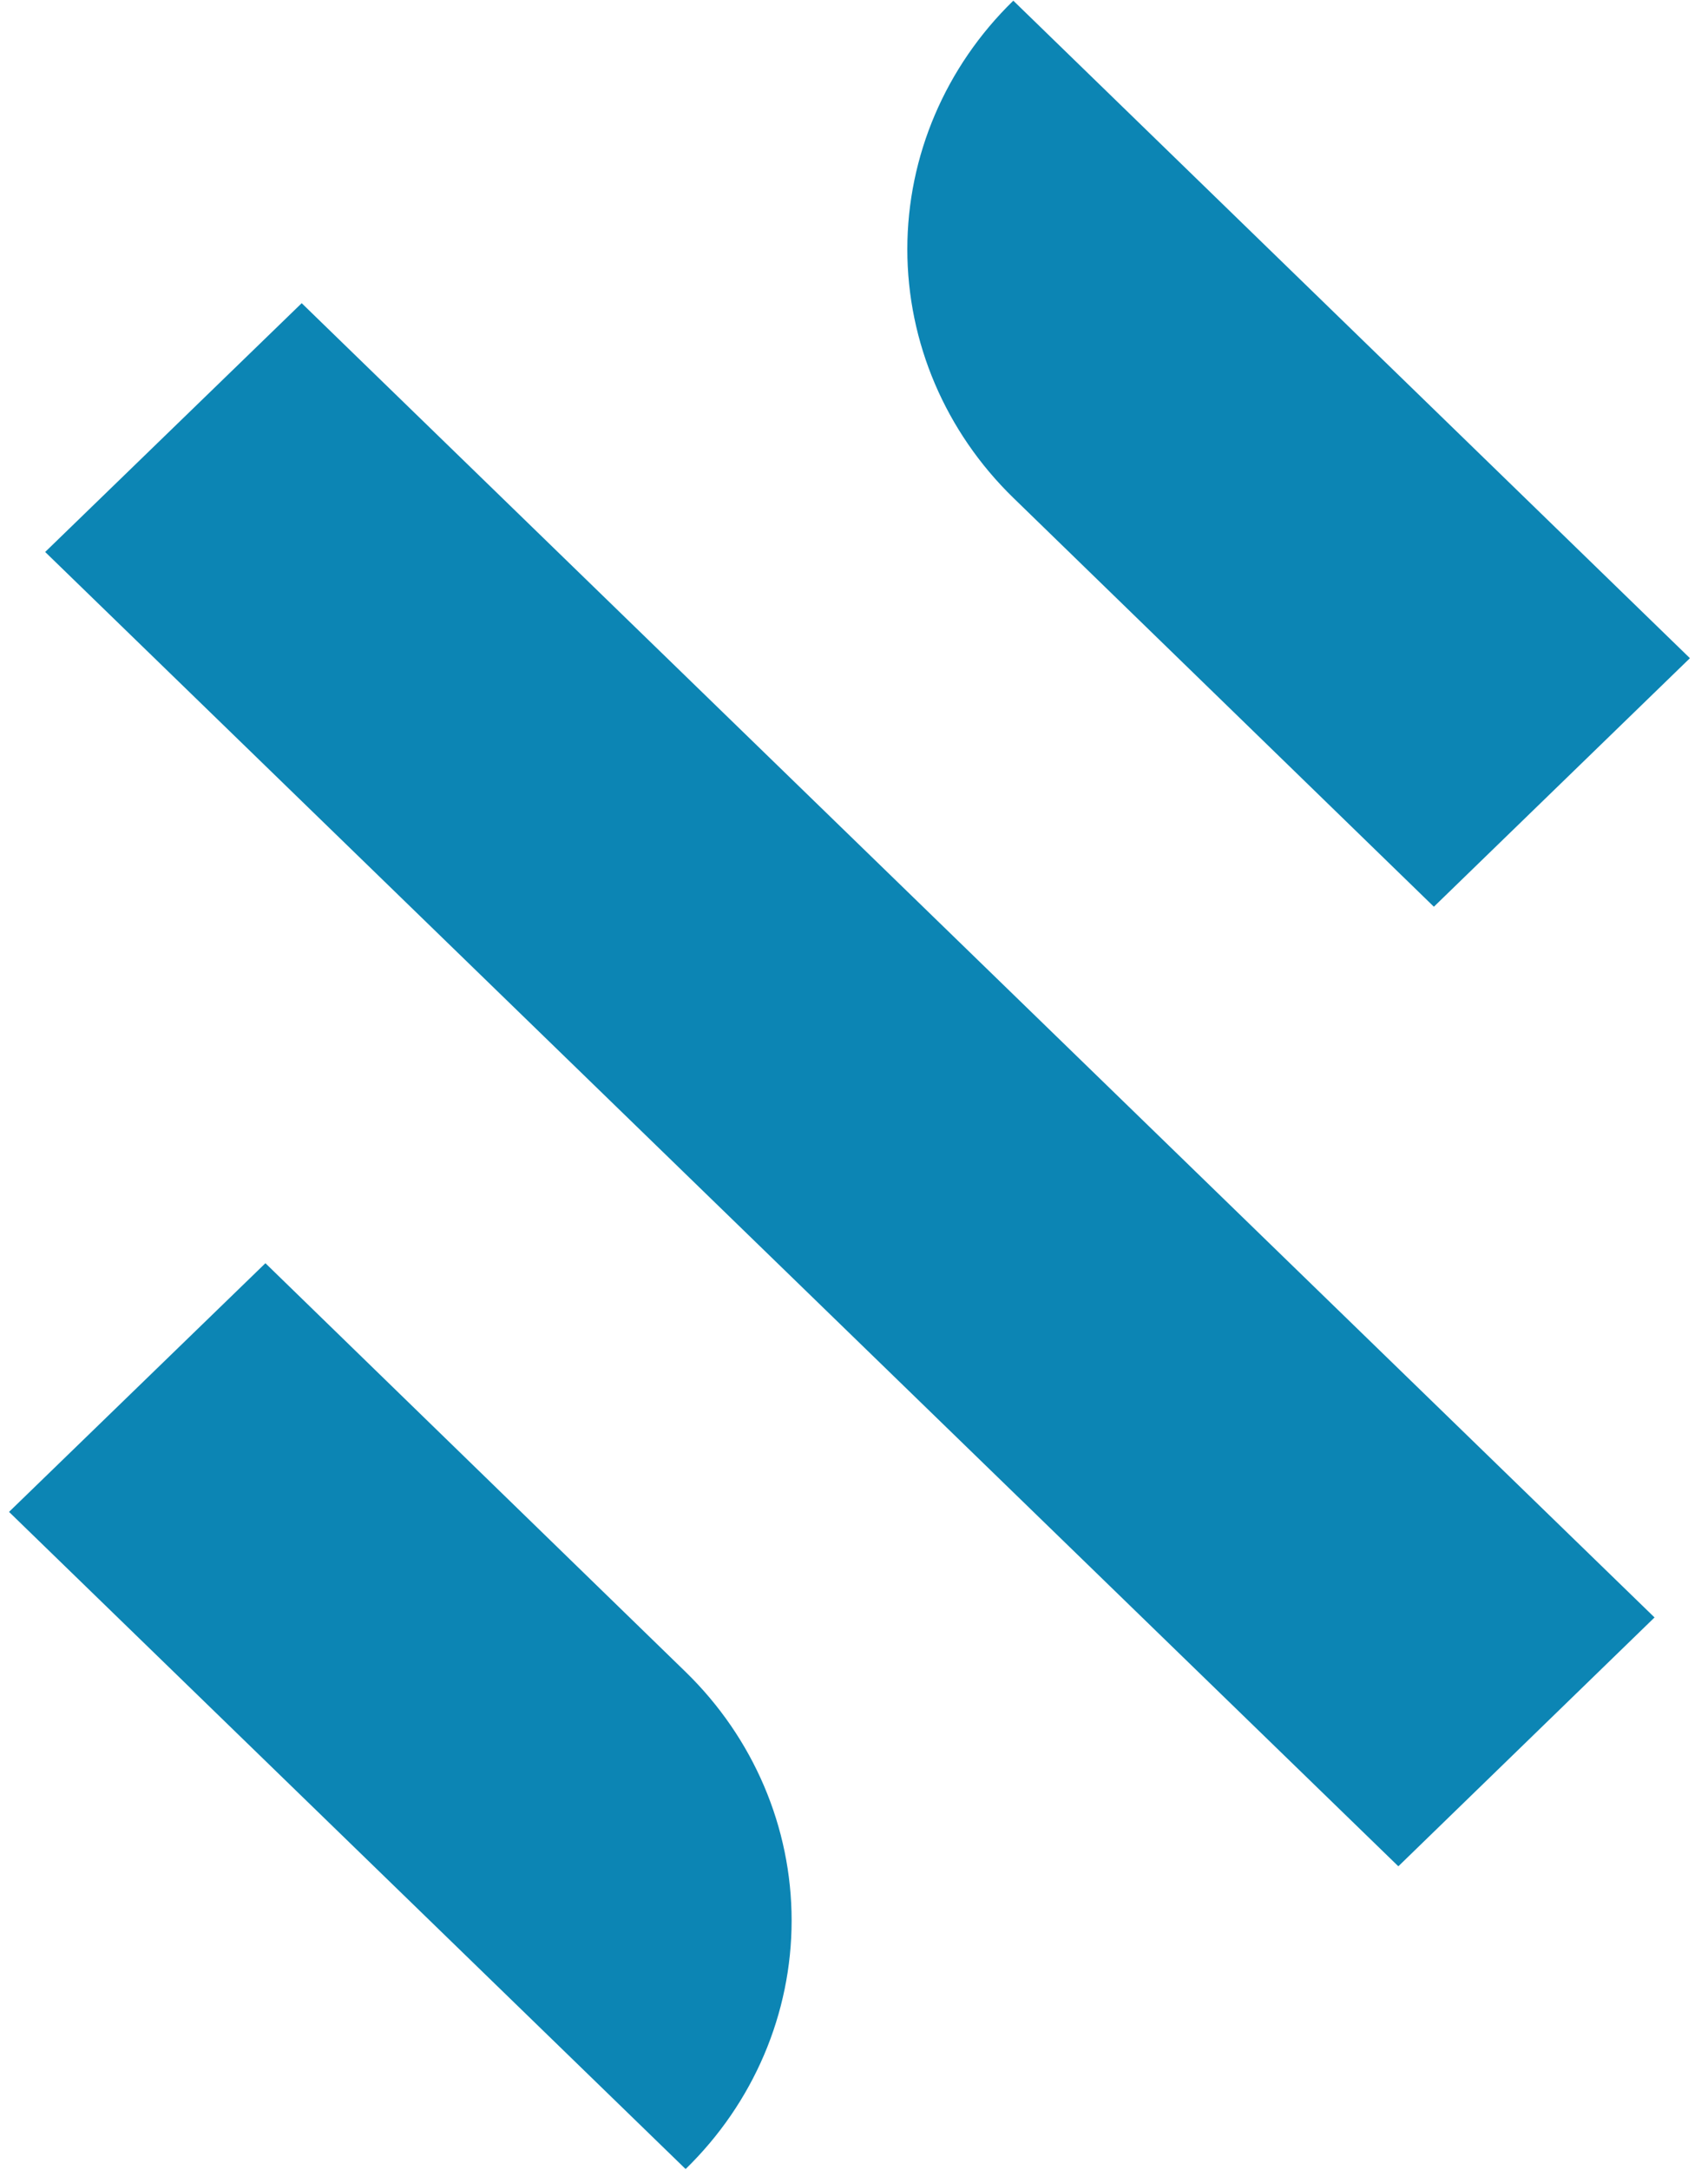
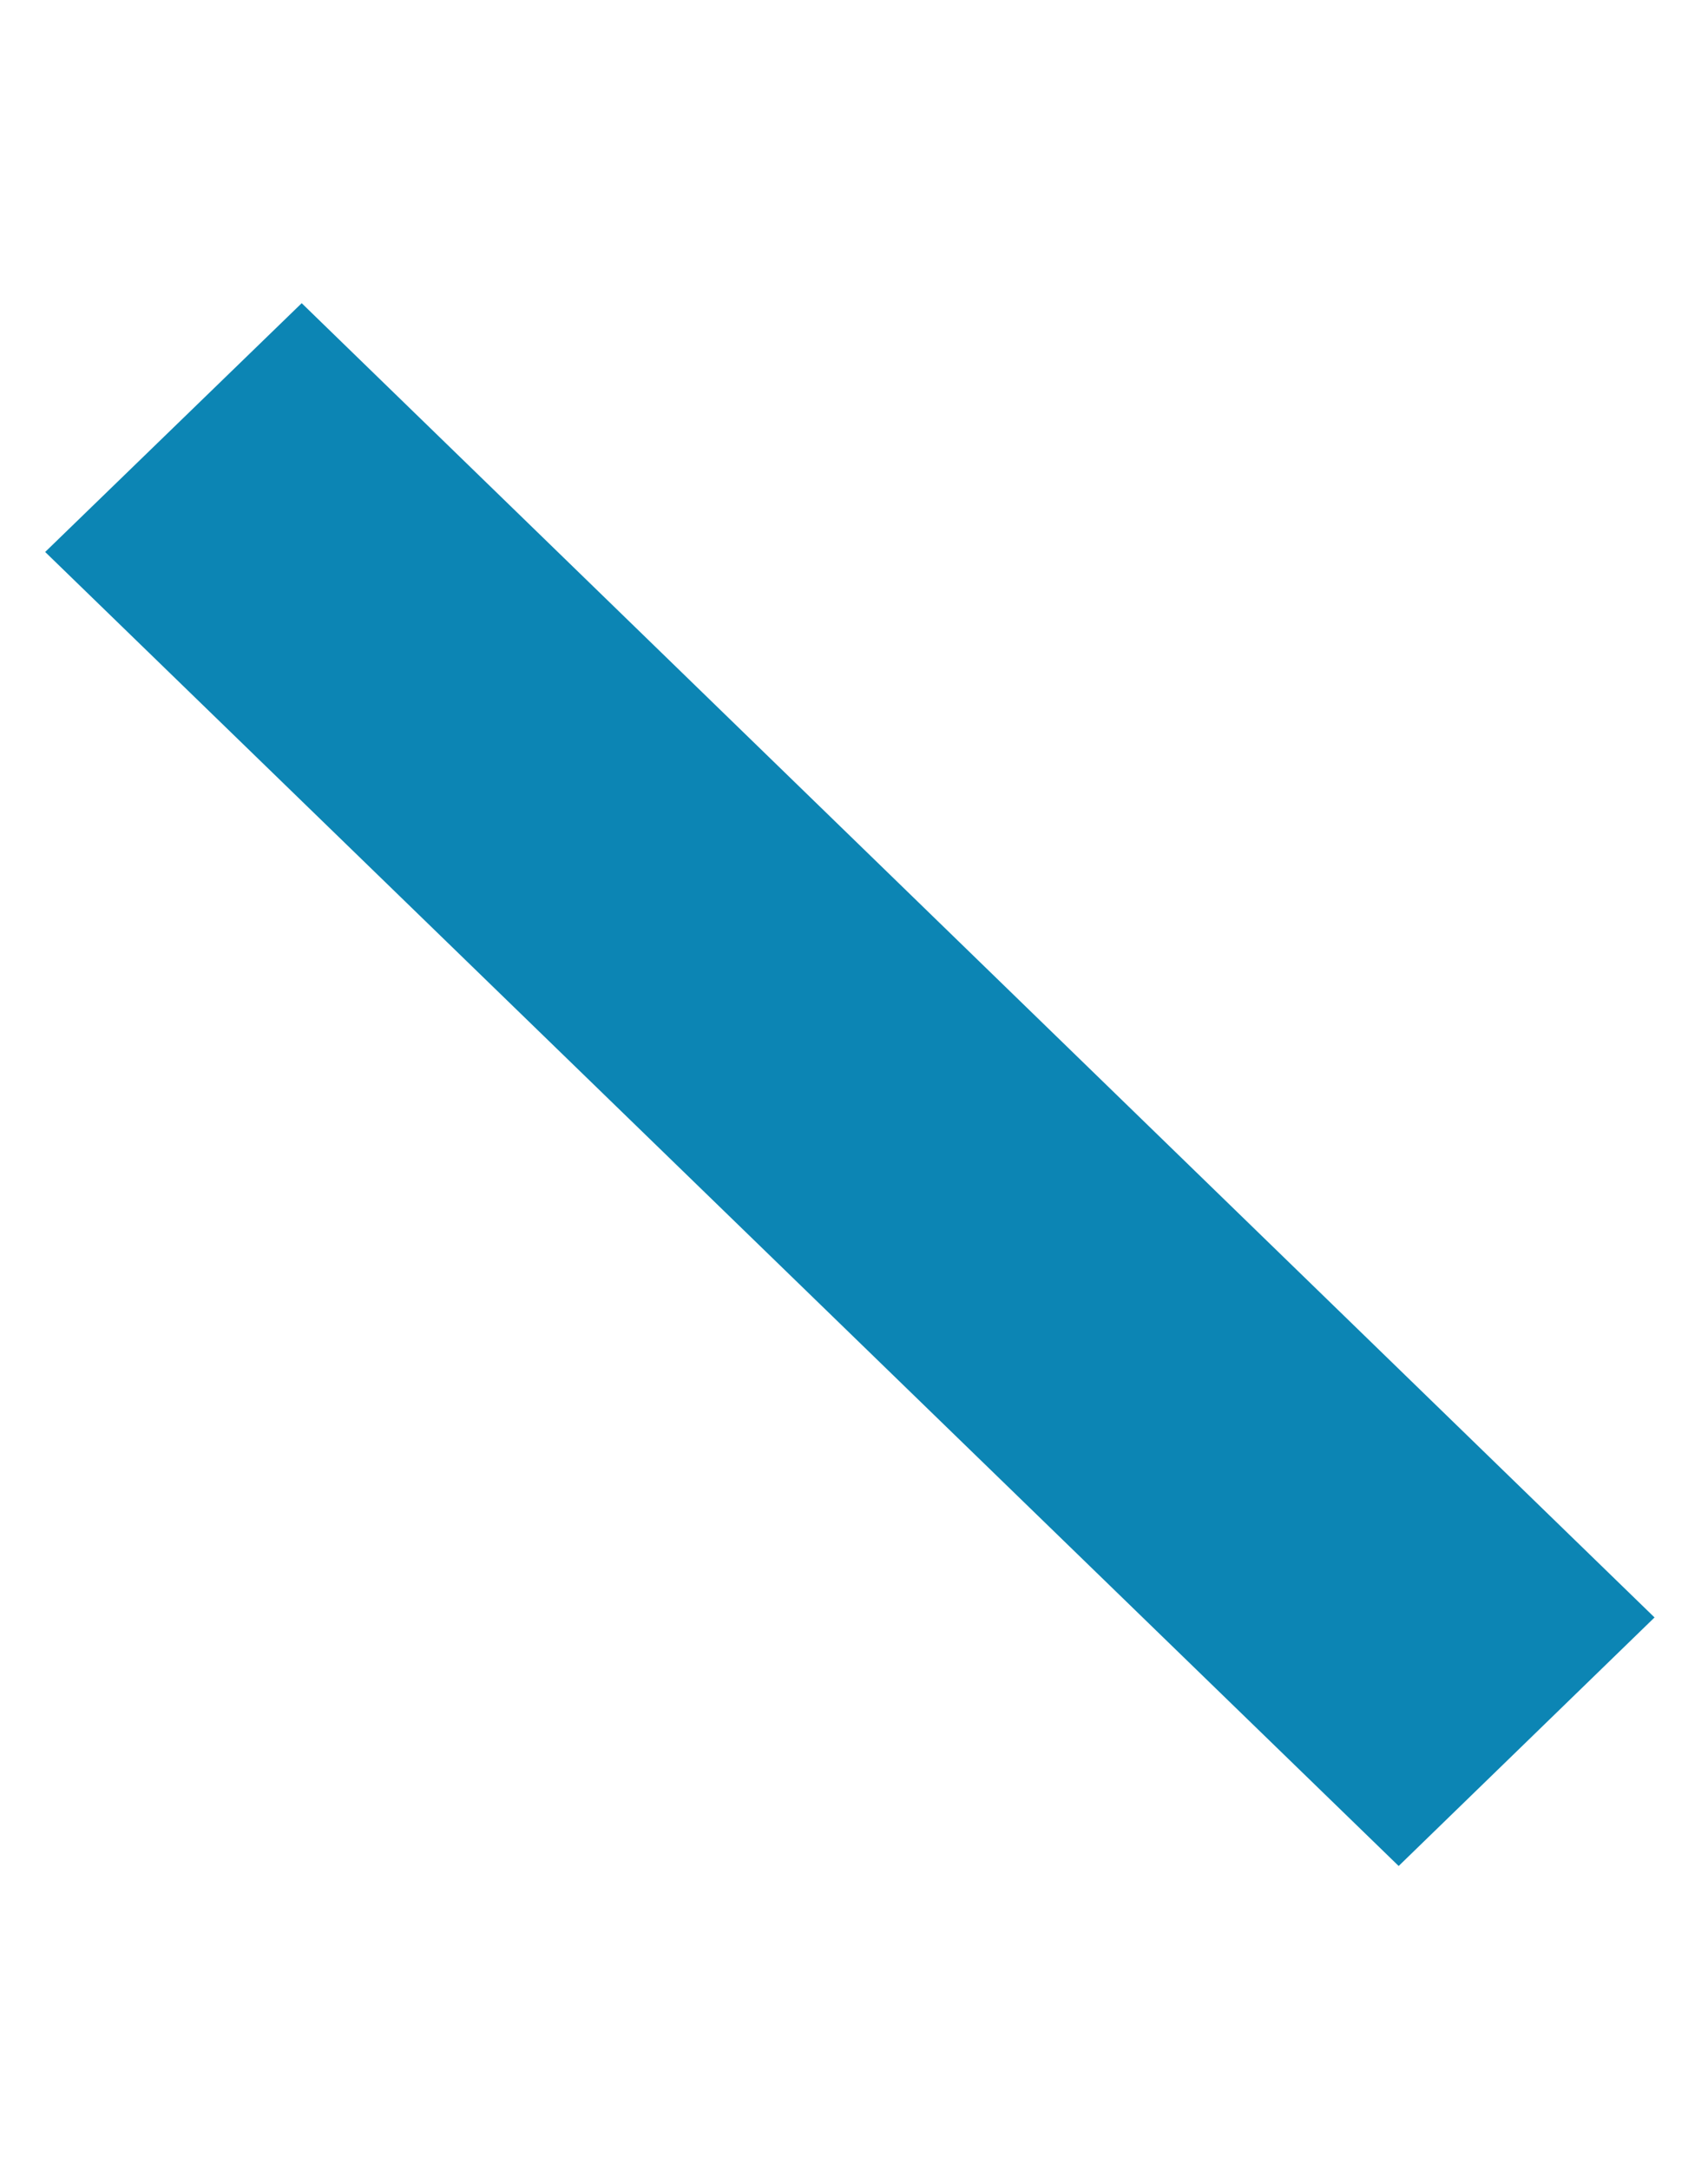
<svg xmlns="http://www.w3.org/2000/svg" fill="none" viewBox="0 0 63 80" height="80" width="63">
-   <path fill="#0C85B4" d="M9.79 46.576L0.333 55.745L25.289 79.975C27.793 77.538 29.199 74.243 29.199 70.81C29.199 67.376 27.793 64.081 25.289 61.645L9.79 46.576Z" />
-   <path fill="#0C85B4" d="M52.889 33.432L62.333 24.268L37.376 0.025C34.872 2.462 33.467 5.756 33.467 9.19C33.467 12.624 34.872 15.919 37.376 18.355L52.889 33.432Z" />
-   <path fill="#0C85B4" d="M51.59 68.801L61.028 59.637L11.128 11.179L1.666 20.352L51.576 68.81L51.59 68.801Z" />
+   <path fill="#0C85B4" d="M51.59 68.801L61.028 59.637L11.128 11.179L1.666 20.352L51.59 68.801Z" />
</svg>